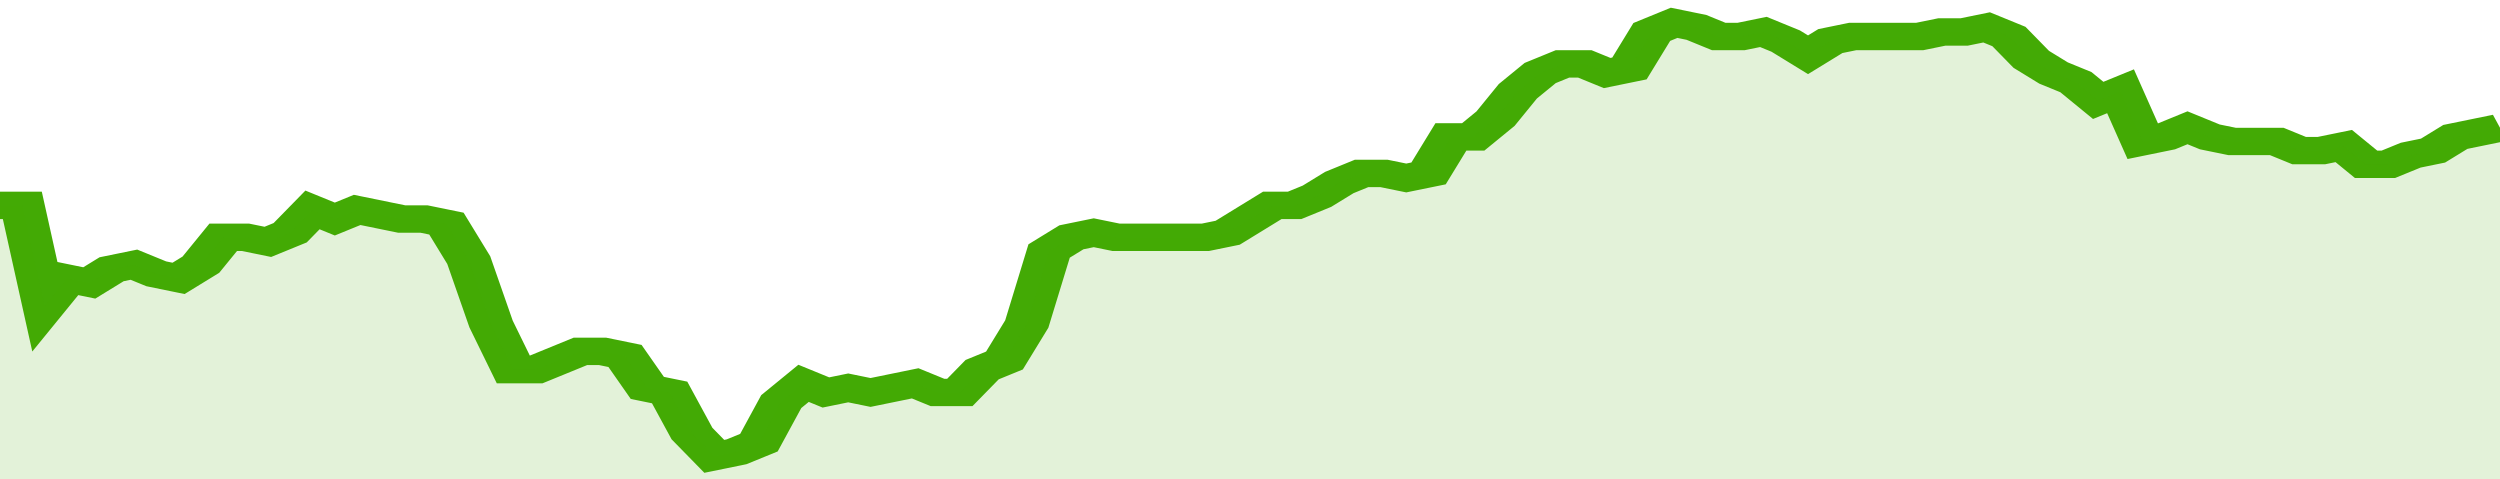
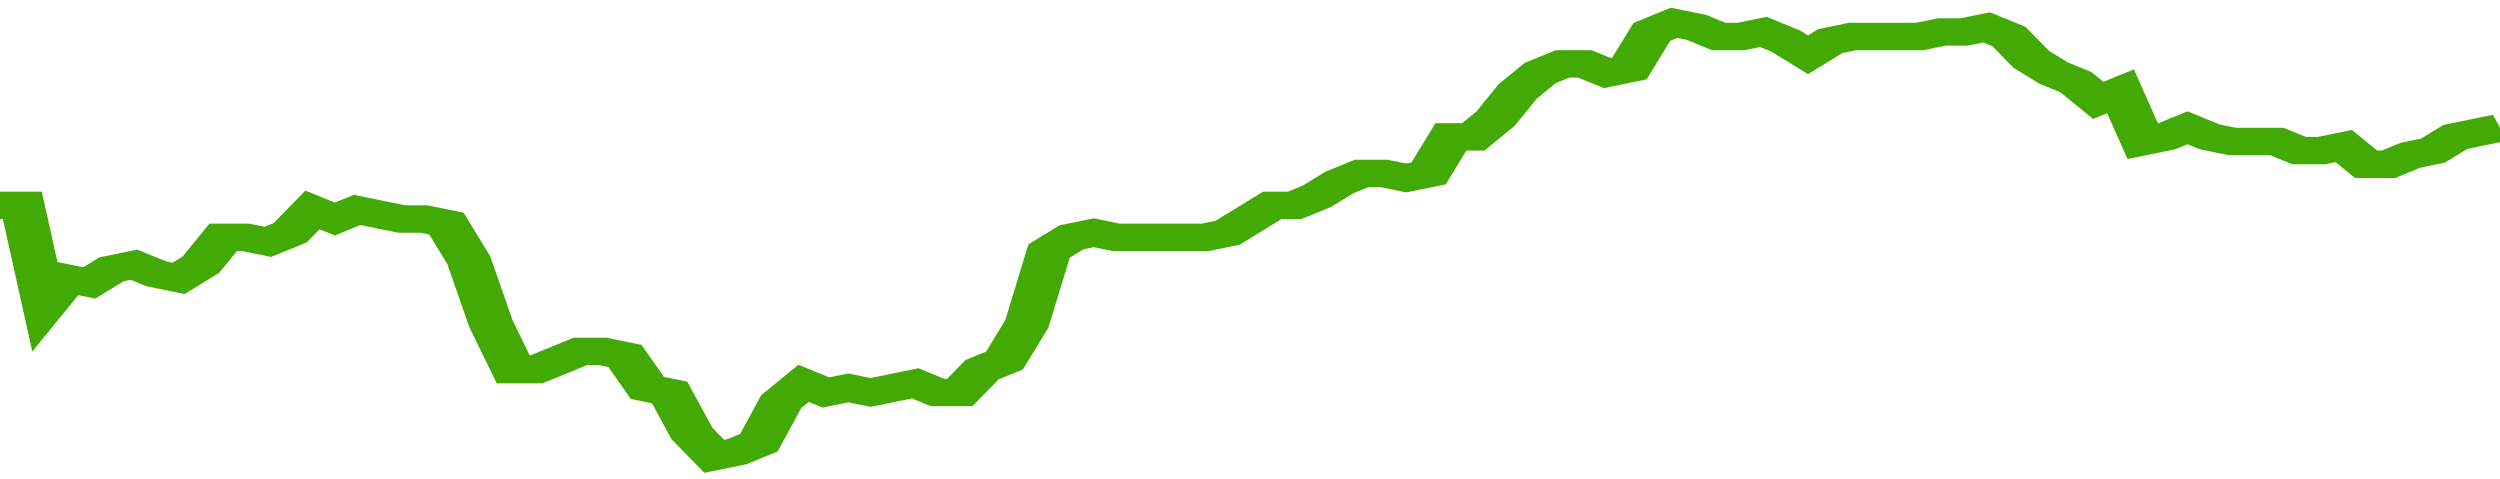
<svg xmlns="http://www.w3.org/2000/svg" viewBox="0 0 336 105" width="120" height="23" preserveAspectRatio="none">
  <polyline fill="none" stroke="#43AA05" stroke-width="6" points="0, 45 3, 45 6, 67 9, 61 12, 62 15, 59 18, 58 21, 60 24, 61 27, 58 30, 52 33, 52 36, 53 39, 51 42, 46 45, 48 48, 46 51, 47 54, 48 57, 48 60, 49 63, 57 66, 71 69, 81 72, 81 75, 79 78, 77 81, 77 84, 78 87, 85 90, 86 93, 95 96, 100 99, 99 102, 97 105, 88 108, 84 111, 86 114, 85 117, 86 120, 85 123, 84 126, 86 129, 86 132, 81 135, 79 138, 71 141, 55 144, 52 147, 51 150, 52 153, 52 156, 52 159, 52 162, 52 165, 51 168, 48 171, 45 174, 45 177, 43 180, 40 183, 38 186, 38 189, 39 192, 38 195, 30 198, 30 201, 26 204, 20 207, 16 210, 14 213, 14 216, 16 219, 15 222, 7 225, 5 228, 6 231, 8 234, 8 237, 7 240, 9 243, 12 246, 9 249, 8 252, 8 255, 8 258, 8 261, 7 264, 7 267, 6 270, 8 273, 13 276, 16 279, 18 282, 22 285, 20 288, 31 291, 30 294, 28 297, 30 300, 31 303, 31 306, 31 309, 33 312, 33 315, 32 318, 36 321, 36 324, 34 327, 33 330, 30 333, 29 336, 28 336, 28 "> </polyline>
-   <polygon fill="#43AA05" opacity="0.15" points="0, 105 0, 45 3, 45 6, 67 9, 61 12, 62 15, 59 18, 58 21, 60 24, 61 27, 58 30, 52 33, 52 36, 53 39, 51 42, 46 45, 48 48, 46 51, 47 54, 48 57, 48 60, 49 63, 57 66, 71 69, 81 72, 81 75, 79 78, 77 81, 77 84, 78 87, 85 90, 86 93, 95 96, 100 99, 99 102, 97 105, 88 108, 84 111, 86 114, 85 117, 86 120, 85 123, 84 126, 86 129, 86 132, 81 135, 79 138, 71 141, 55 144, 52 147, 51 150, 52 153, 52 156, 52 159, 52 162, 52 165, 51 168, 48 171, 45 174, 45 177, 43 180, 40 183, 38 186, 38 189, 39 192, 38 195, 30 198, 30 201, 26 204, 20 207, 16 210, 14 213, 14 216, 16 219, 15 222, 7 225, 5 228, 6 231, 8 234, 8 237, 7 240, 9 243, 12 246, 9 249, 8 252, 8 255, 8 258, 8 261, 7 264, 7 267, 6 270, 8 273, 13 276, 16 279, 18 282, 22 285, 20 288, 31 291, 30 294, 28 297, 30 300, 31 303, 31 306, 31 309, 33 312, 33 315, 32 318, 36 321, 36 324, 34 327, 33 330, 30 333, 29 336, 28 336, 105 " />
</svg>